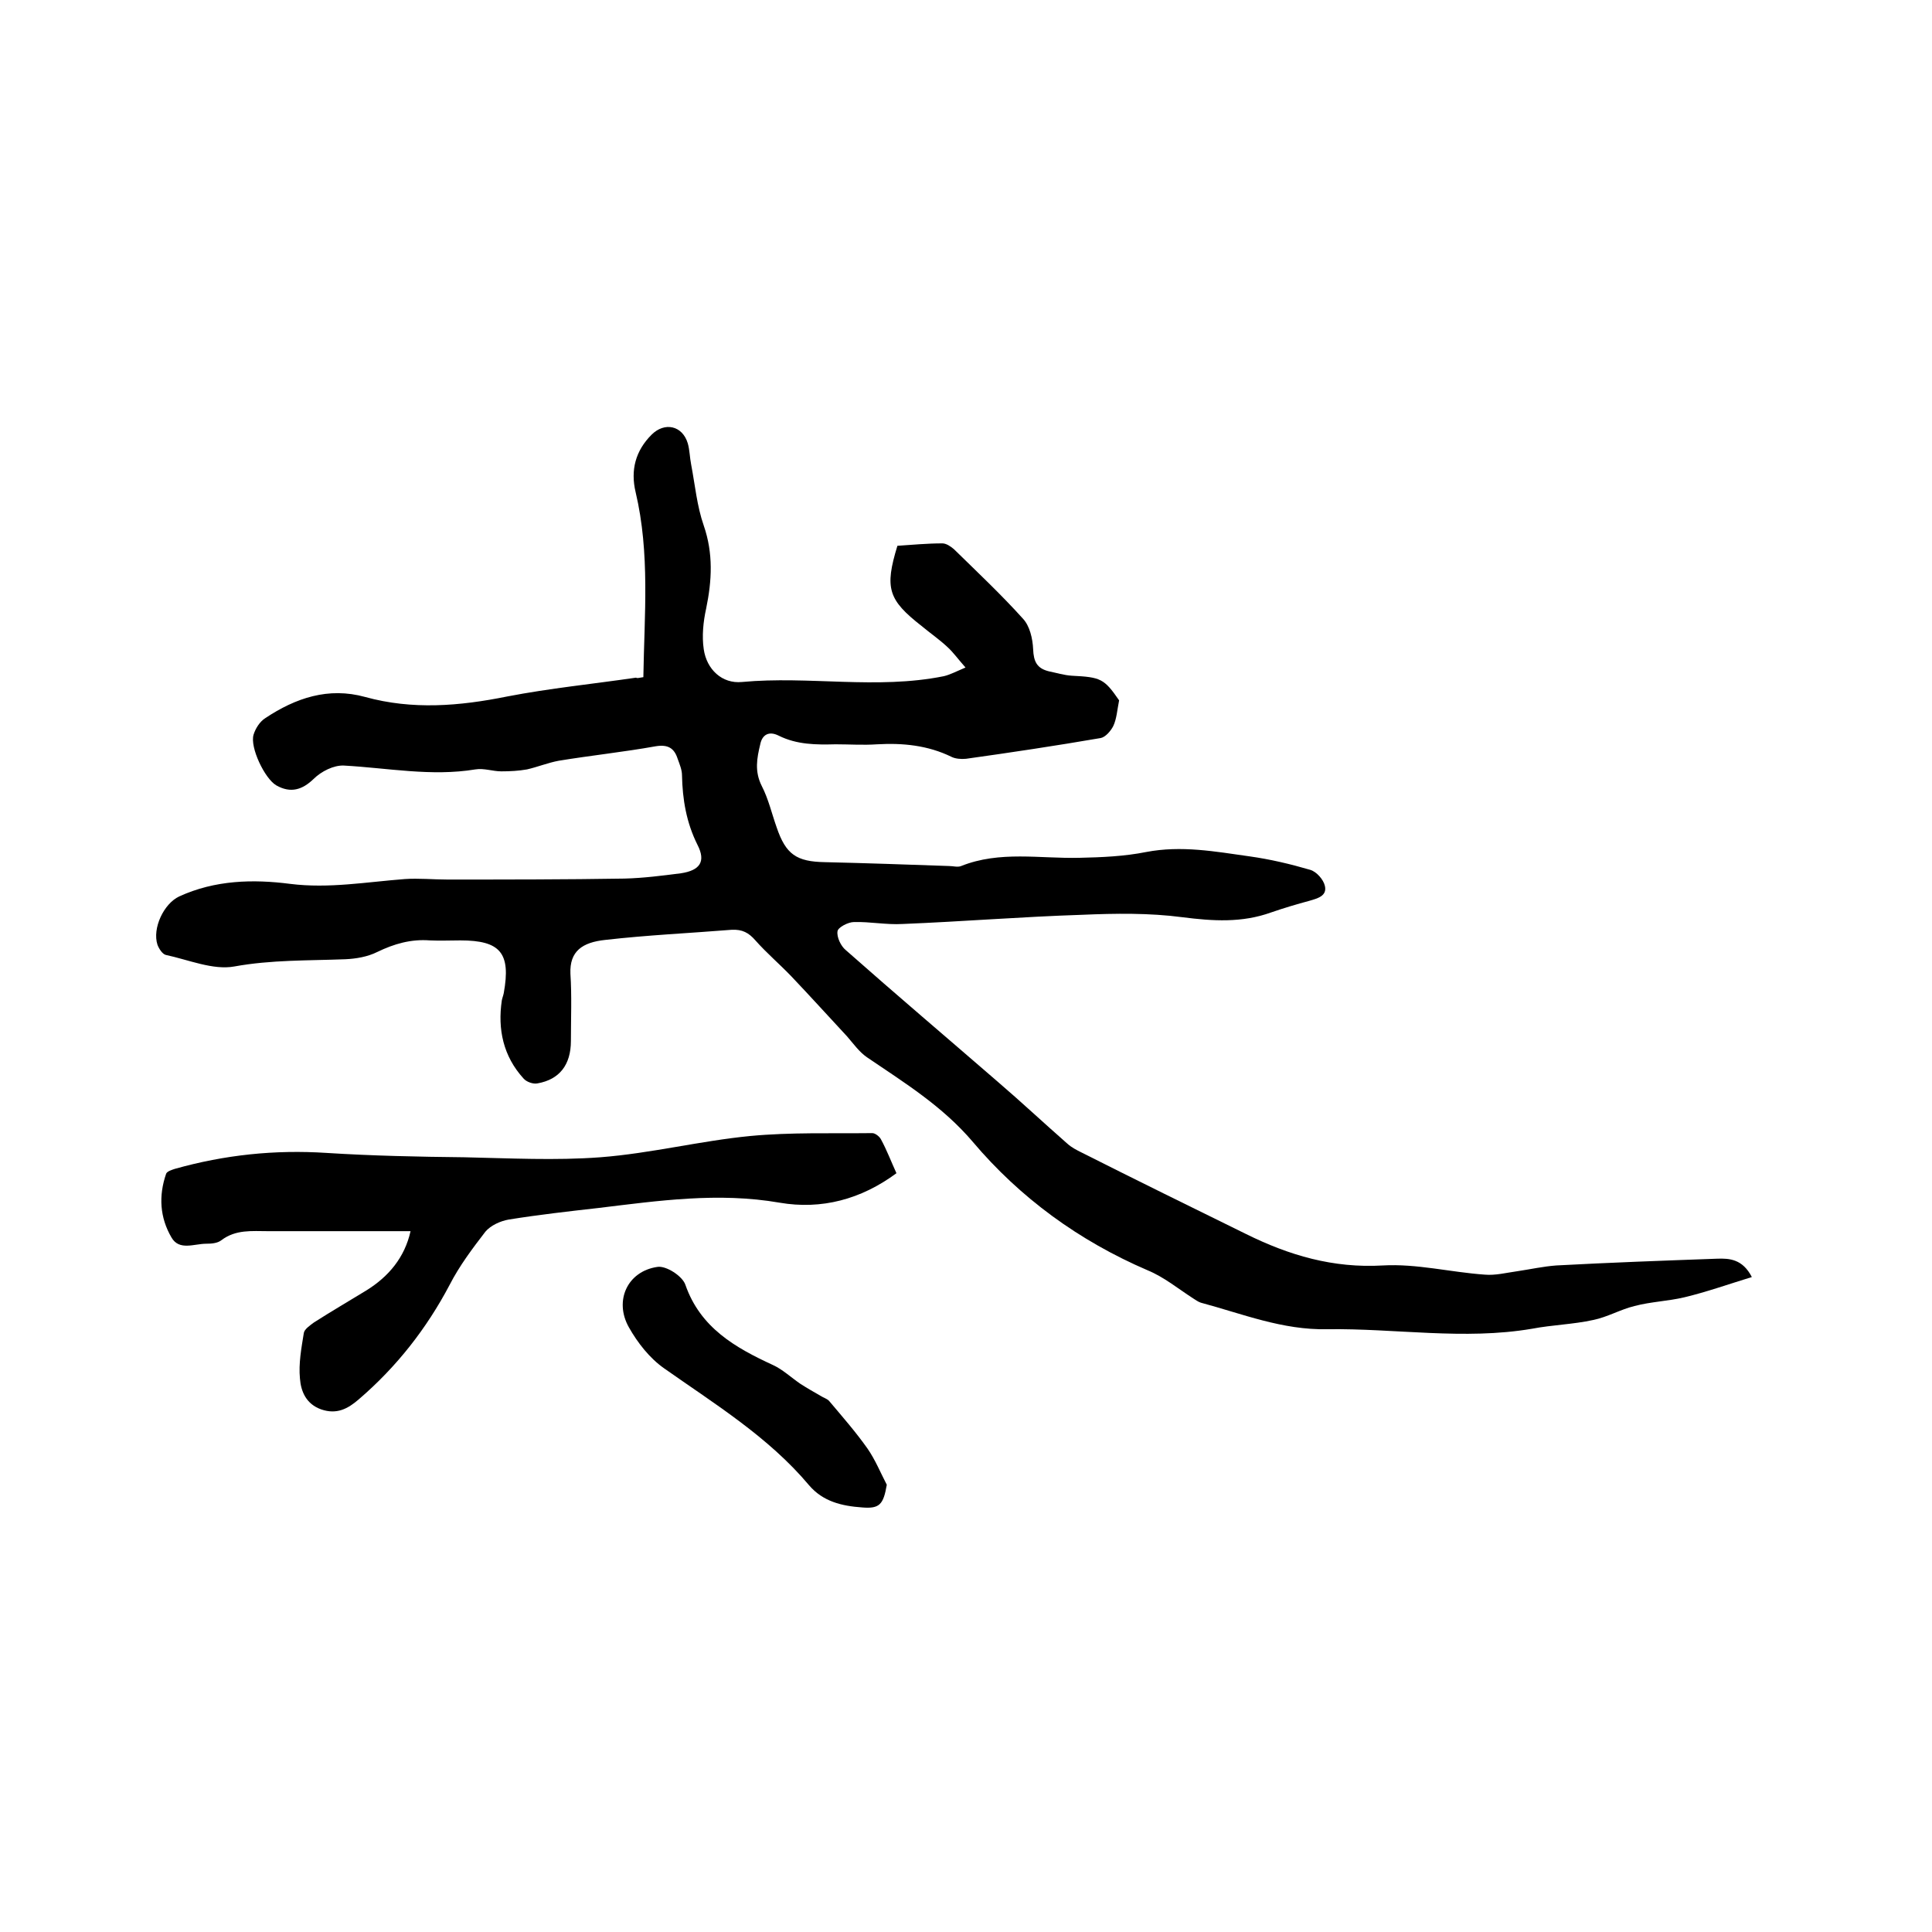
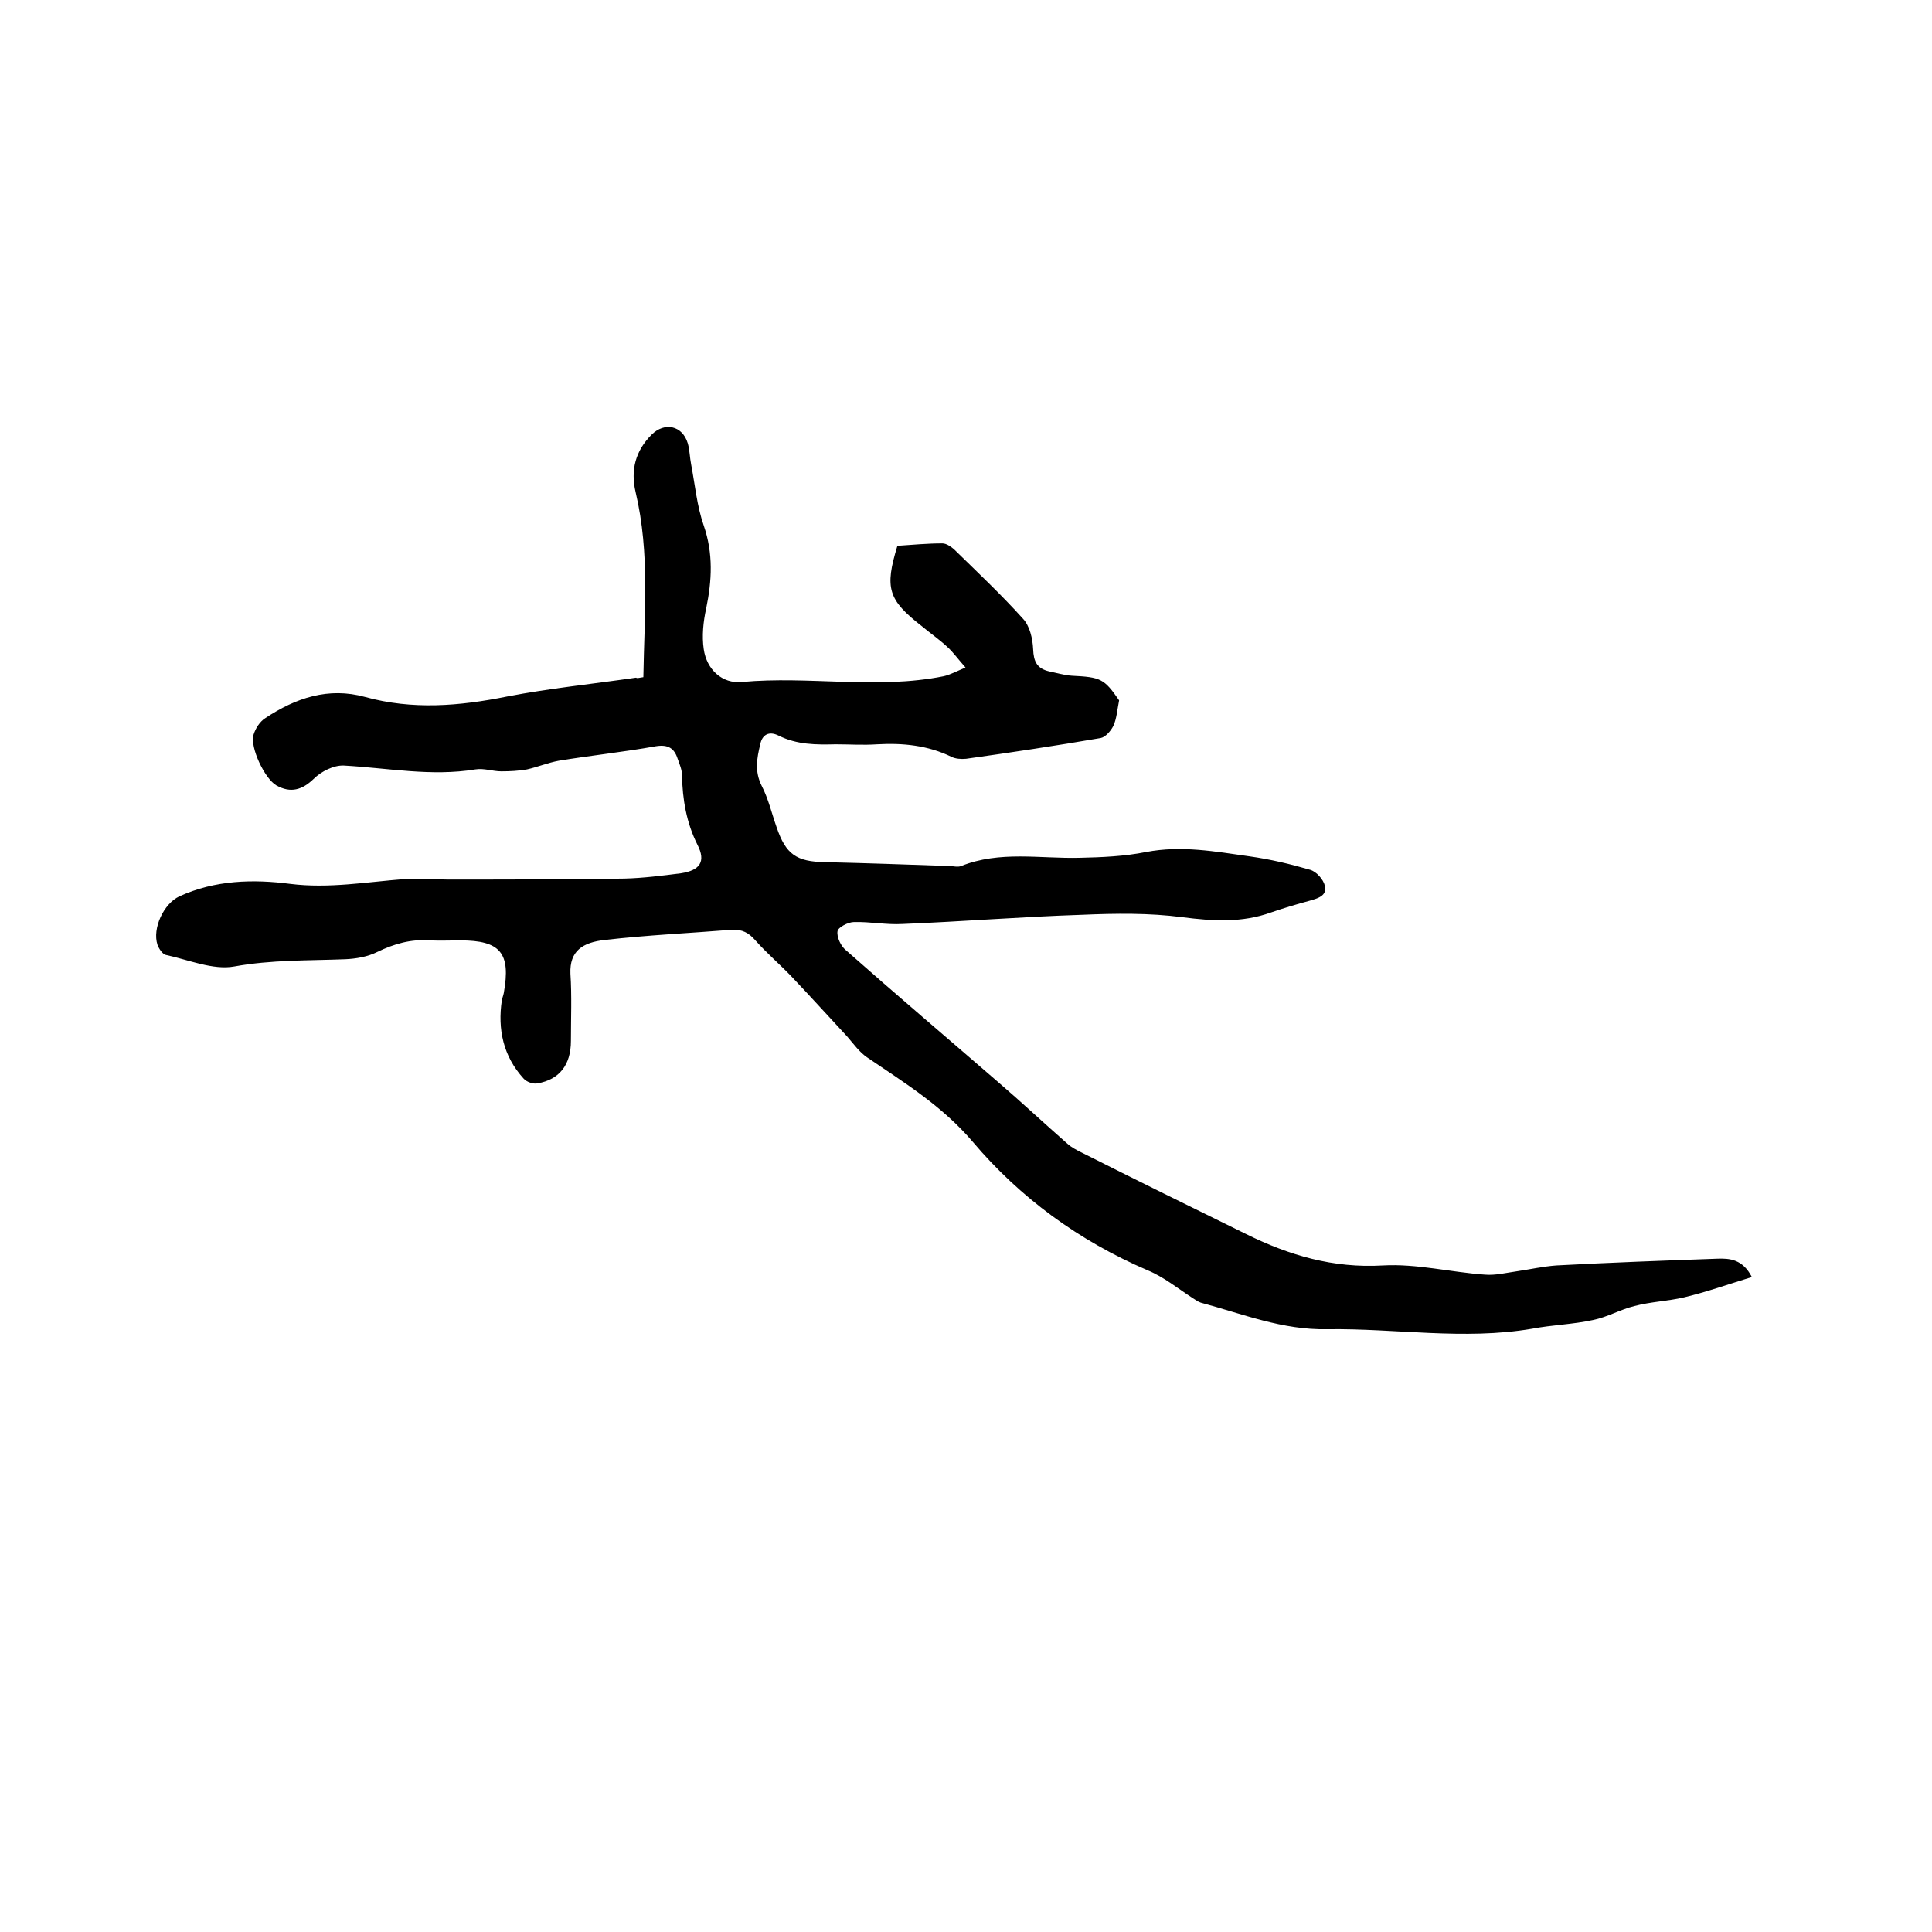
<svg xmlns="http://www.w3.org/2000/svg" enable-background="new 0 0 400 400" viewBox="0 0 400 400">
  <path d="m133.2 140.2c.2-12.9 1.4-25.6-1.6-38.3-1.1-4.6 0-8.6 3.3-11.9 2.7-2.7 6.4-1.9 7.5 1.8.4 1.4.4 2.9.7 4.4.8 4.2 1.2 8.6 2.6 12.6 2 5.8 1.7 11.4.5 17.2-.6 2.7-.9 5.7-.5 8.4.6 4.2 3.8 7.2 7.9 6.8 13.9-1.3 27.9 1.6 41.8-1.2 1.3-.3 2.6-1 4.5-1.8-1.6-1.8-2.5-3.1-3.7-4.2-1.7-1.6-3.6-2.9-5.4-4.4-6.9-5.4-7.7-7.8-5-16.6 3-.2 6.2-.5 9.3-.5.8 0 1.7.6 2.4 1.2 4.8 4.7 9.8 9.4 14.3 14.4 1.4 1.5 2 4.1 2.1 6.3.1 2.6.8 4 3.3 4.6 1.5.3 3.1.8 4.7.9 6 .3 6.7.6 9.8 5.1-.4 2-.5 3.8-1.2 5.3-.5 1-1.6 2.3-2.6 2.5-9.3 1.6-18.6 3-27.9 4.3-1 .1-2.2 0-3-.4-4.9-2.4-10.1-2.9-15.4-2.6-2.9.2-5.7 0-8.6 0-4 .1-8 .1-11.8-1.8-2-1-3.4-.2-3.8 1.8-.7 2.9-1.2 5.6.3 8.6 1.4 2.7 2.1 5.8 3.1 8.6 1.9 5.6 4.1 7.1 10 7.2 8.6.2 17.1.5 25.7.8.8 0 1.8.3 2.5 0 8-3.2 16.3-1.5 24.5-1.7 4.6-.1 9.3-.3 13.8-1.2 7.3-1.4 14.3-.1 21.4.9 4.3.6 8.5 1.6 12.6 2.8 1.3.4 2.7 2 3 3.3.5 2.1-1.5 2.6-3.2 3.1-2.6.7-5.3 1.5-7.9 2.4-6.1 2.2-12.1 1.8-18.4 1-6.8-.9-13.9-.8-20.8-.5-12.4.4-24.7 1.4-37.1 1.9-3.4.2-6.8-.5-10.1-.4-1.2 0-3.3 1.1-3.4 1.9-.2 1.2.7 3.1 1.7 3.9 10.4 9.2 20.9 18.1 31.4 27.2 4.9 4.2 9.6 8.6 14.5 12.9.9.8 1.9 1.3 2.9 1.8 11.3 5.7 22.7 11.3 34.1 16.9 8.9 4.4 18 7.1 28.3 6.5 7-.4 14 1.4 21.1 1.9 2.2.2 4.5-.4 6.7-.7 2.7-.4 5.4-1 8.1-1.2 11.1-.6 22.2-1 33.3-1.4 2.6-.1 5.3.1 7.2 3.8-4.9 1.5-9.4 3.1-14 4.2-3.4.8-6.9.9-10.3 1.8-2.9.7-5.6 2.3-8.6 2.9-4.1.9-8.4 1-12.6 1.8-14.1 2.4-28.3-.1-42.4.1-9.3.2-17.6-3.2-26.2-5.5-.6-.2-1.1-.6-1.6-.9-3.1-2-6-4.4-9.4-5.8-14.2-6.1-26.4-15-36.2-26.6-6.3-7.4-14.1-12.2-21.9-17.5-1.6-1.1-2.8-2.8-4.1-4.3-3.9-4.2-7.7-8.4-11.6-12.5-2.4-2.5-5.1-4.8-7.4-7.4-1.4-1.6-2.7-2.3-4.9-2.2-8.7.7-17.5 1.1-26.2 2.1-4.7.5-7.4 2.3-7.2 7 .3 4.6.1 9.3.1 13.9 0 5-2.4 8-6.9 8.8-.9.2-2.3-.3-2.9-1-4.2-4.6-5.4-10.2-4.5-16.2.1-.5.3-1 .4-1.5 1.5-8.3-.7-10.9-9-10.9-2.1 0-4.2.1-6.3 0-3.9-.3-7.4.7-10.9 2.4-2 1-4.4 1.4-6.6 1.5-7.7.3-15.3.1-23 1.5-4.4.8-9.5-1.4-14.2-2.4-.7-.2-1.4-1.3-1.7-2.1-1.1-3.4 1.3-8.5 4.5-10 7.4-3.4 15.3-3.6 23-2.6 8 1 15.8-.4 23.7-1 2.9-.2 5.9.1 8.8.1 12.2 0 24.5 0 36.7-.2 3.9-.1 7.8-.6 11.7-1.1 3.9-.6 5.2-2.4 3.4-5.9-2.3-4.6-3.1-9.4-3.2-14.4 0-1.1-.5-2.3-.9-3.4-.7-2.2-2-3-4.5-2.6-6.7 1.2-13.4 1.9-20.1 3-2.2.4-4.4 1.3-6.6 1.8-1.7.3-3.5.4-5.3.4s-3.6-.7-5.4-.4c-9.1 1.5-18.1-.3-27.2-.8-2.1-.1-4.7 1.2-6.3 2.8-2.3 2.2-4.7 3-7.7 1.3-2.4-1.4-5.5-7.9-4.7-10.5.4-1.3 1.3-2.7 2.4-3.4 6.3-4.2 13.1-6.5 20.7-4.4 9.8 2.7 19.5 1.9 29.4-.1 8.8-1.7 17.8-2.6 26.7-3.9.2.2.7 0 1.5-.1z" />
-   <path d="m85 254.9c-10.1 0-19.8 0-29.5 0-3.3 0-6.7-.4-9.7 1.9-.8.6-2 .7-3.1.7-2.5 0-5.6 1.5-7.2-1.3-2.4-4.1-2.7-8.6-1.1-13.2.2-.5 1.2-.8 1.8-1 10.3-2.9 20.7-4 31.4-3.3 9.5.6 19 .8 28.5.9 9.4.2 18.9.7 28.2 0 10.4-.8 20.7-3.4 31-4.4 8.4-.8 16.9-.5 25.3-.6.6 0 1.5.7 1.8 1.3 1.2 2.2 2.1 4.6 3.2 7-7.3 5.4-15.5 7.6-24.2 6.1-12.7-2.2-25.1-.4-37.5 1.1-6.2.7-12.4 1.4-18.6 2.4-1.7.3-3.7 1.2-4.8 2.5-2.7 3.5-5.4 7.1-7.4 11-4.8 9.1-11 17-18.8 23.7-2.3 2-4.6 3.2-7.8 2.1-3.1-1.1-4.2-3.7-4.4-6.4-.3-3.1.3-6.3.8-9.4.1-.8 1.3-1.6 2.1-2.2 3.6-2.3 7.2-4.4 10.8-6.6 4.7-2.9 8-6.9 9.2-12.3z" />
-   <path d="m183.6 307.4c-.7 4.1-1.5 5-5.1 4.7-4.2-.3-8.1-1.2-11-4.6-8.4-10-19.5-16.8-30-24.2-3-2.1-5.5-5.3-7.3-8.5-3.1-5.5-.3-11.6 5.9-12.5 1.8-.3 5.2 1.9 5.8 3.7 3.1 8.9 10.3 13 18.1 16.6 2 .9 3.8 2.6 5.7 3.9 1.4.9 2.8 1.7 4.2 2.5.6.4 1.4.6 1.8 1.1 2.7 3.2 5.5 6.4 7.9 9.8 1.6 2.3 2.7 5 4 7.5z" />
</svg>